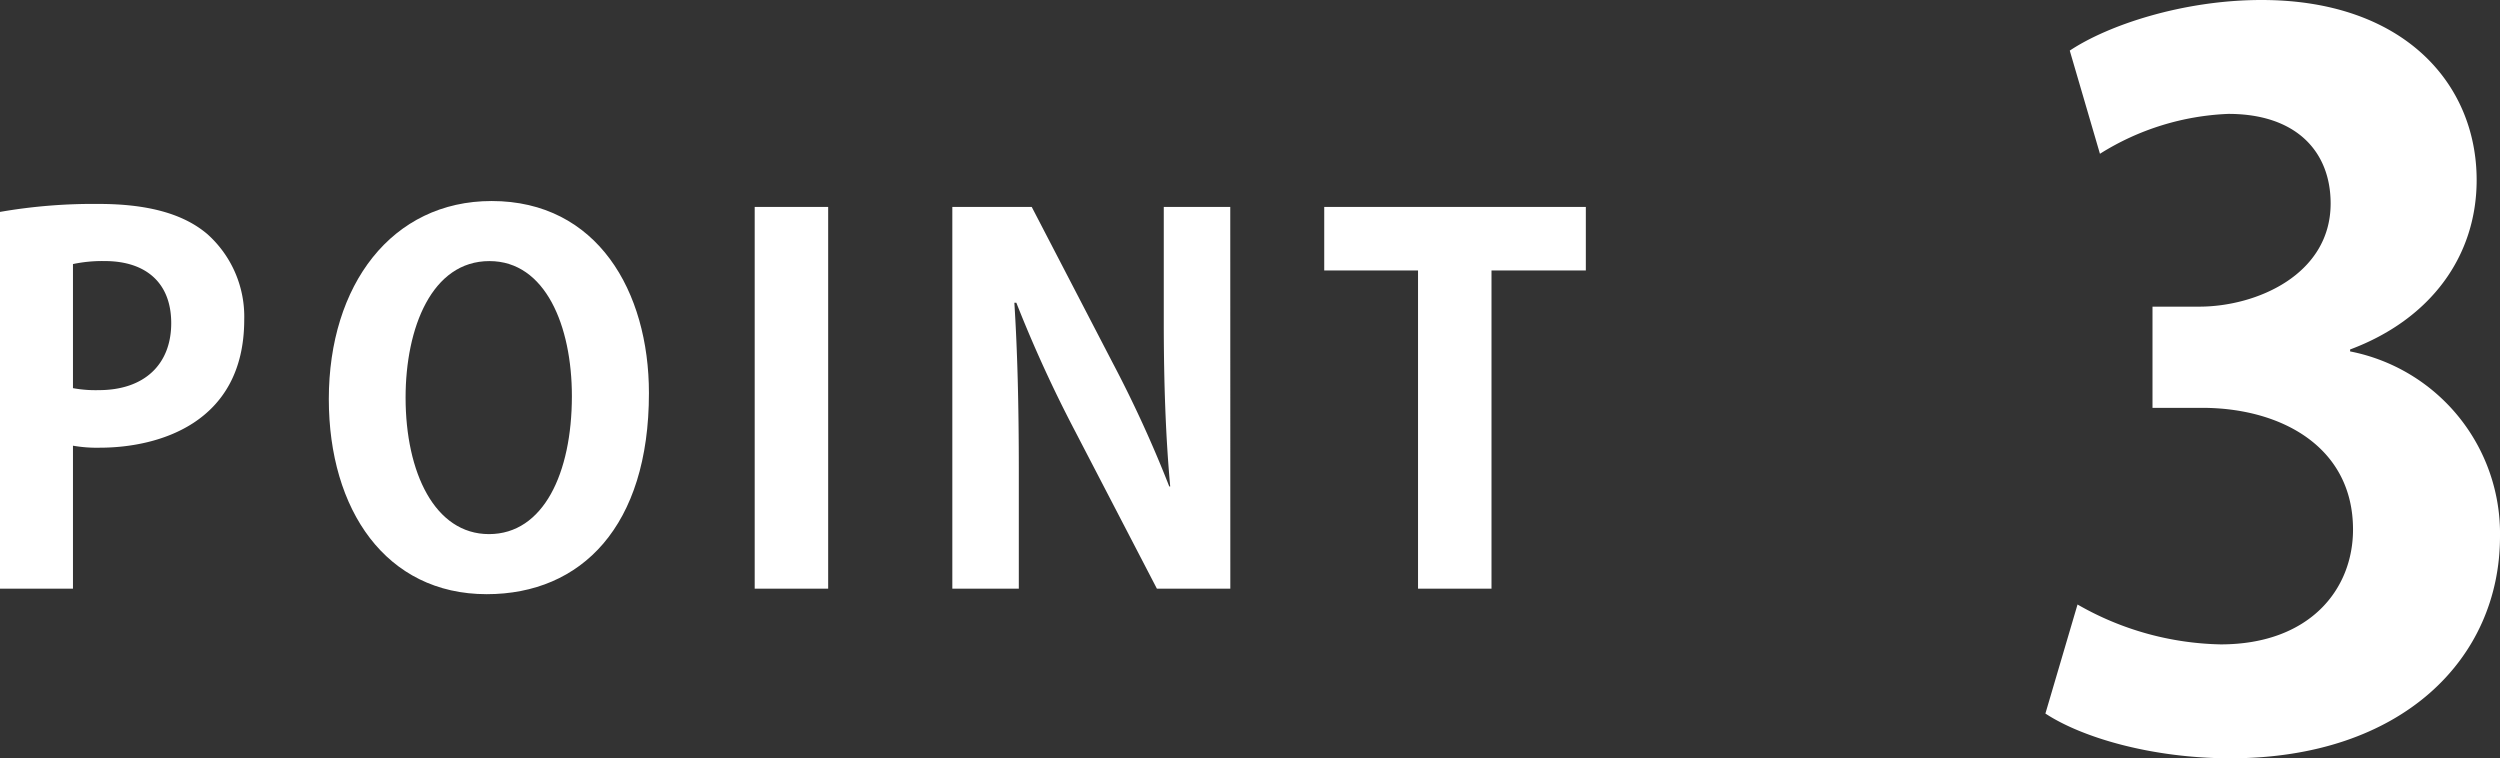
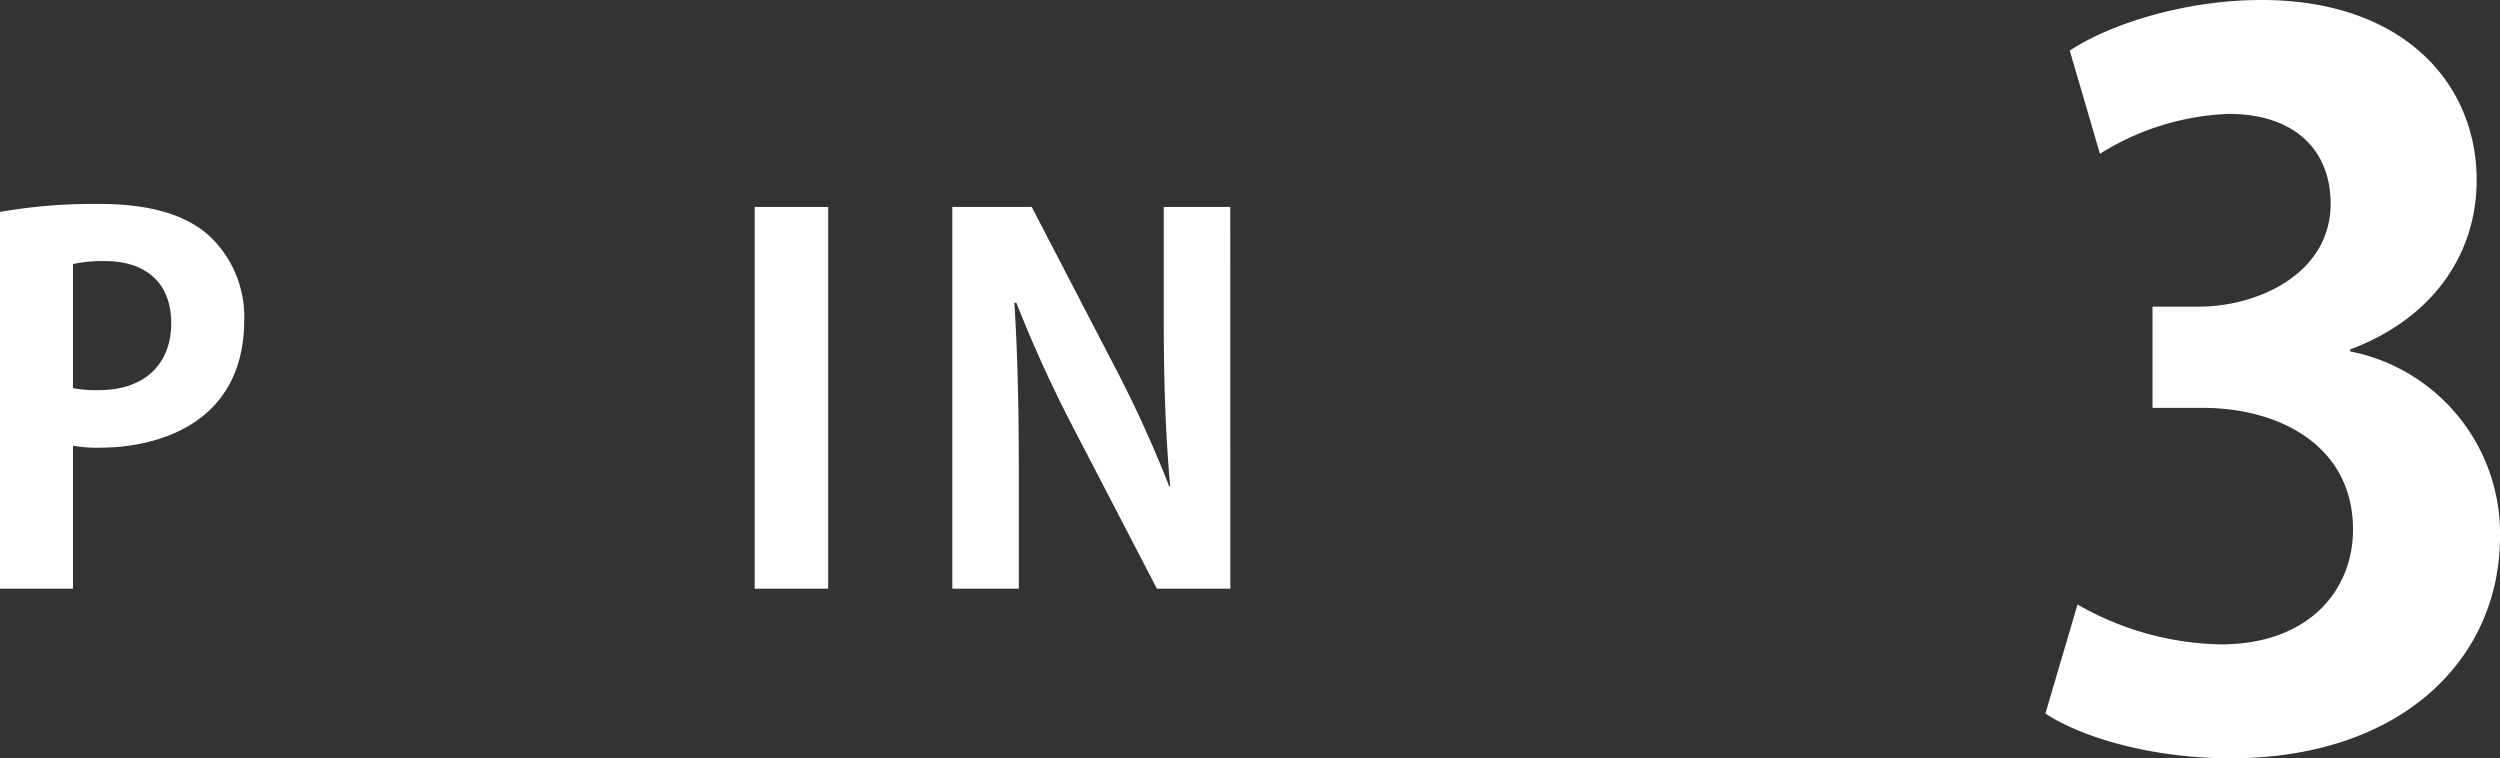
<svg xmlns="http://www.w3.org/2000/svg" id="レイヤー_1" data-name="レイヤー 1" width="188" height="57.024" viewBox="0 0 188 57.024">
  <rect x="0" y="0" width="188" height="57.024" fill="#333333" stroke="none" />
  <defs>
    <style>
      .cls-1 {
        isolation: isolate;
      }

      .cls-2 {
        fill: #fff;
      }
    </style>
  </defs>
  <g id="グループ_982" data-name="グループ 982">
    <g id="_3" data-name=" 3" class="cls-1">
      <g class="cls-1">
        <path class="cls-2" d="M176.728,26.426A13.96,13.96,0,0,1,188,40.335c0,9.221-7.392,16.689-20.277,16.689-5.855,0-11.126-1.537-13.909-3.366l2.416-8.2a22.422,22.422,0,0,0,10.761,3c6.663,0,9.956-4.1,9.956-8.637,0-6.223-5.417-9.151-11.348-9.151h-3.731V23.06h3.513c4.32,0,9.883-2.418,9.883-7.76,0-3.879-2.561-6.735-7.687-6.735a19.569,19.569,0,0,0-9.661,3l-2.27-7.759C158.5,1.9,164.138,0,170.066,0c10.615,0,16.178,6.222,16.178,13.541,0,5.712-3.442,10.47-9.516,12.739Z" />
      </g>
    </g>
    <g id="POINT-4" class="cls-1">
      <g class="cls-1">
        <path class="cls-2" d="M0,15.936a40.911,40.911,0,0,1,7.427-.6c3.62,0,6.348.712,8.177,2.279a8.322,8.322,0,0,1,2.762,6.42c0,7.876-6.572,9.632-10.863,9.632a10.4,10.4,0,0,1-2.016-.151V44.27H0ZM5.487,29.189a9.362,9.362,0,0,0,1.94.149c3.433,0,5.449-1.94,5.449-5.038,0-3.063-1.94-4.668-5-4.668a10.7,10.7,0,0,0-2.389.225Z" />
-         <path class="cls-2" d="M48.8,29.562c0,10.006-5.076,15.12-12.2,15.12-7.579,0-11.873-6.348-11.873-14.671,0-8.588,4.74-14.894,12.246-14.894C44.912,15.117,48.8,21.911,48.8,29.562ZM30.5,29.9c0,5.638,2.2,10.265,6.272,10.265,4.1,0,6.234-4.592,6.234-10.376,0-5.266-1.981-10.155-6.2-10.155C32.482,19.632,30.5,24.635,30.5,29.9Z" />
        <path class="cls-2" d="M56.753,15.563h5.525V44.27H56.753Z" />
        <path class="cls-2" d="M92.52,44.27H87L80.834,32.4a98.442,98.442,0,0,1-4.405-9.633H76.28c.225,3.547.335,7.579.335,12.693V44.27h-5V15.563h5.972l6.047,11.648a91.673,91.673,0,0,1,4.294,9.37H88c-.336-3.658-.484-7.728-.484-12.4V15.563h5Z" />
-         <path class="cls-2" d="M119.255,20.341h-7.094V44.27h-5.525V20.341H99.582V15.563h19.673Z" />
      </g>
    </g>
  </g>
</svg>